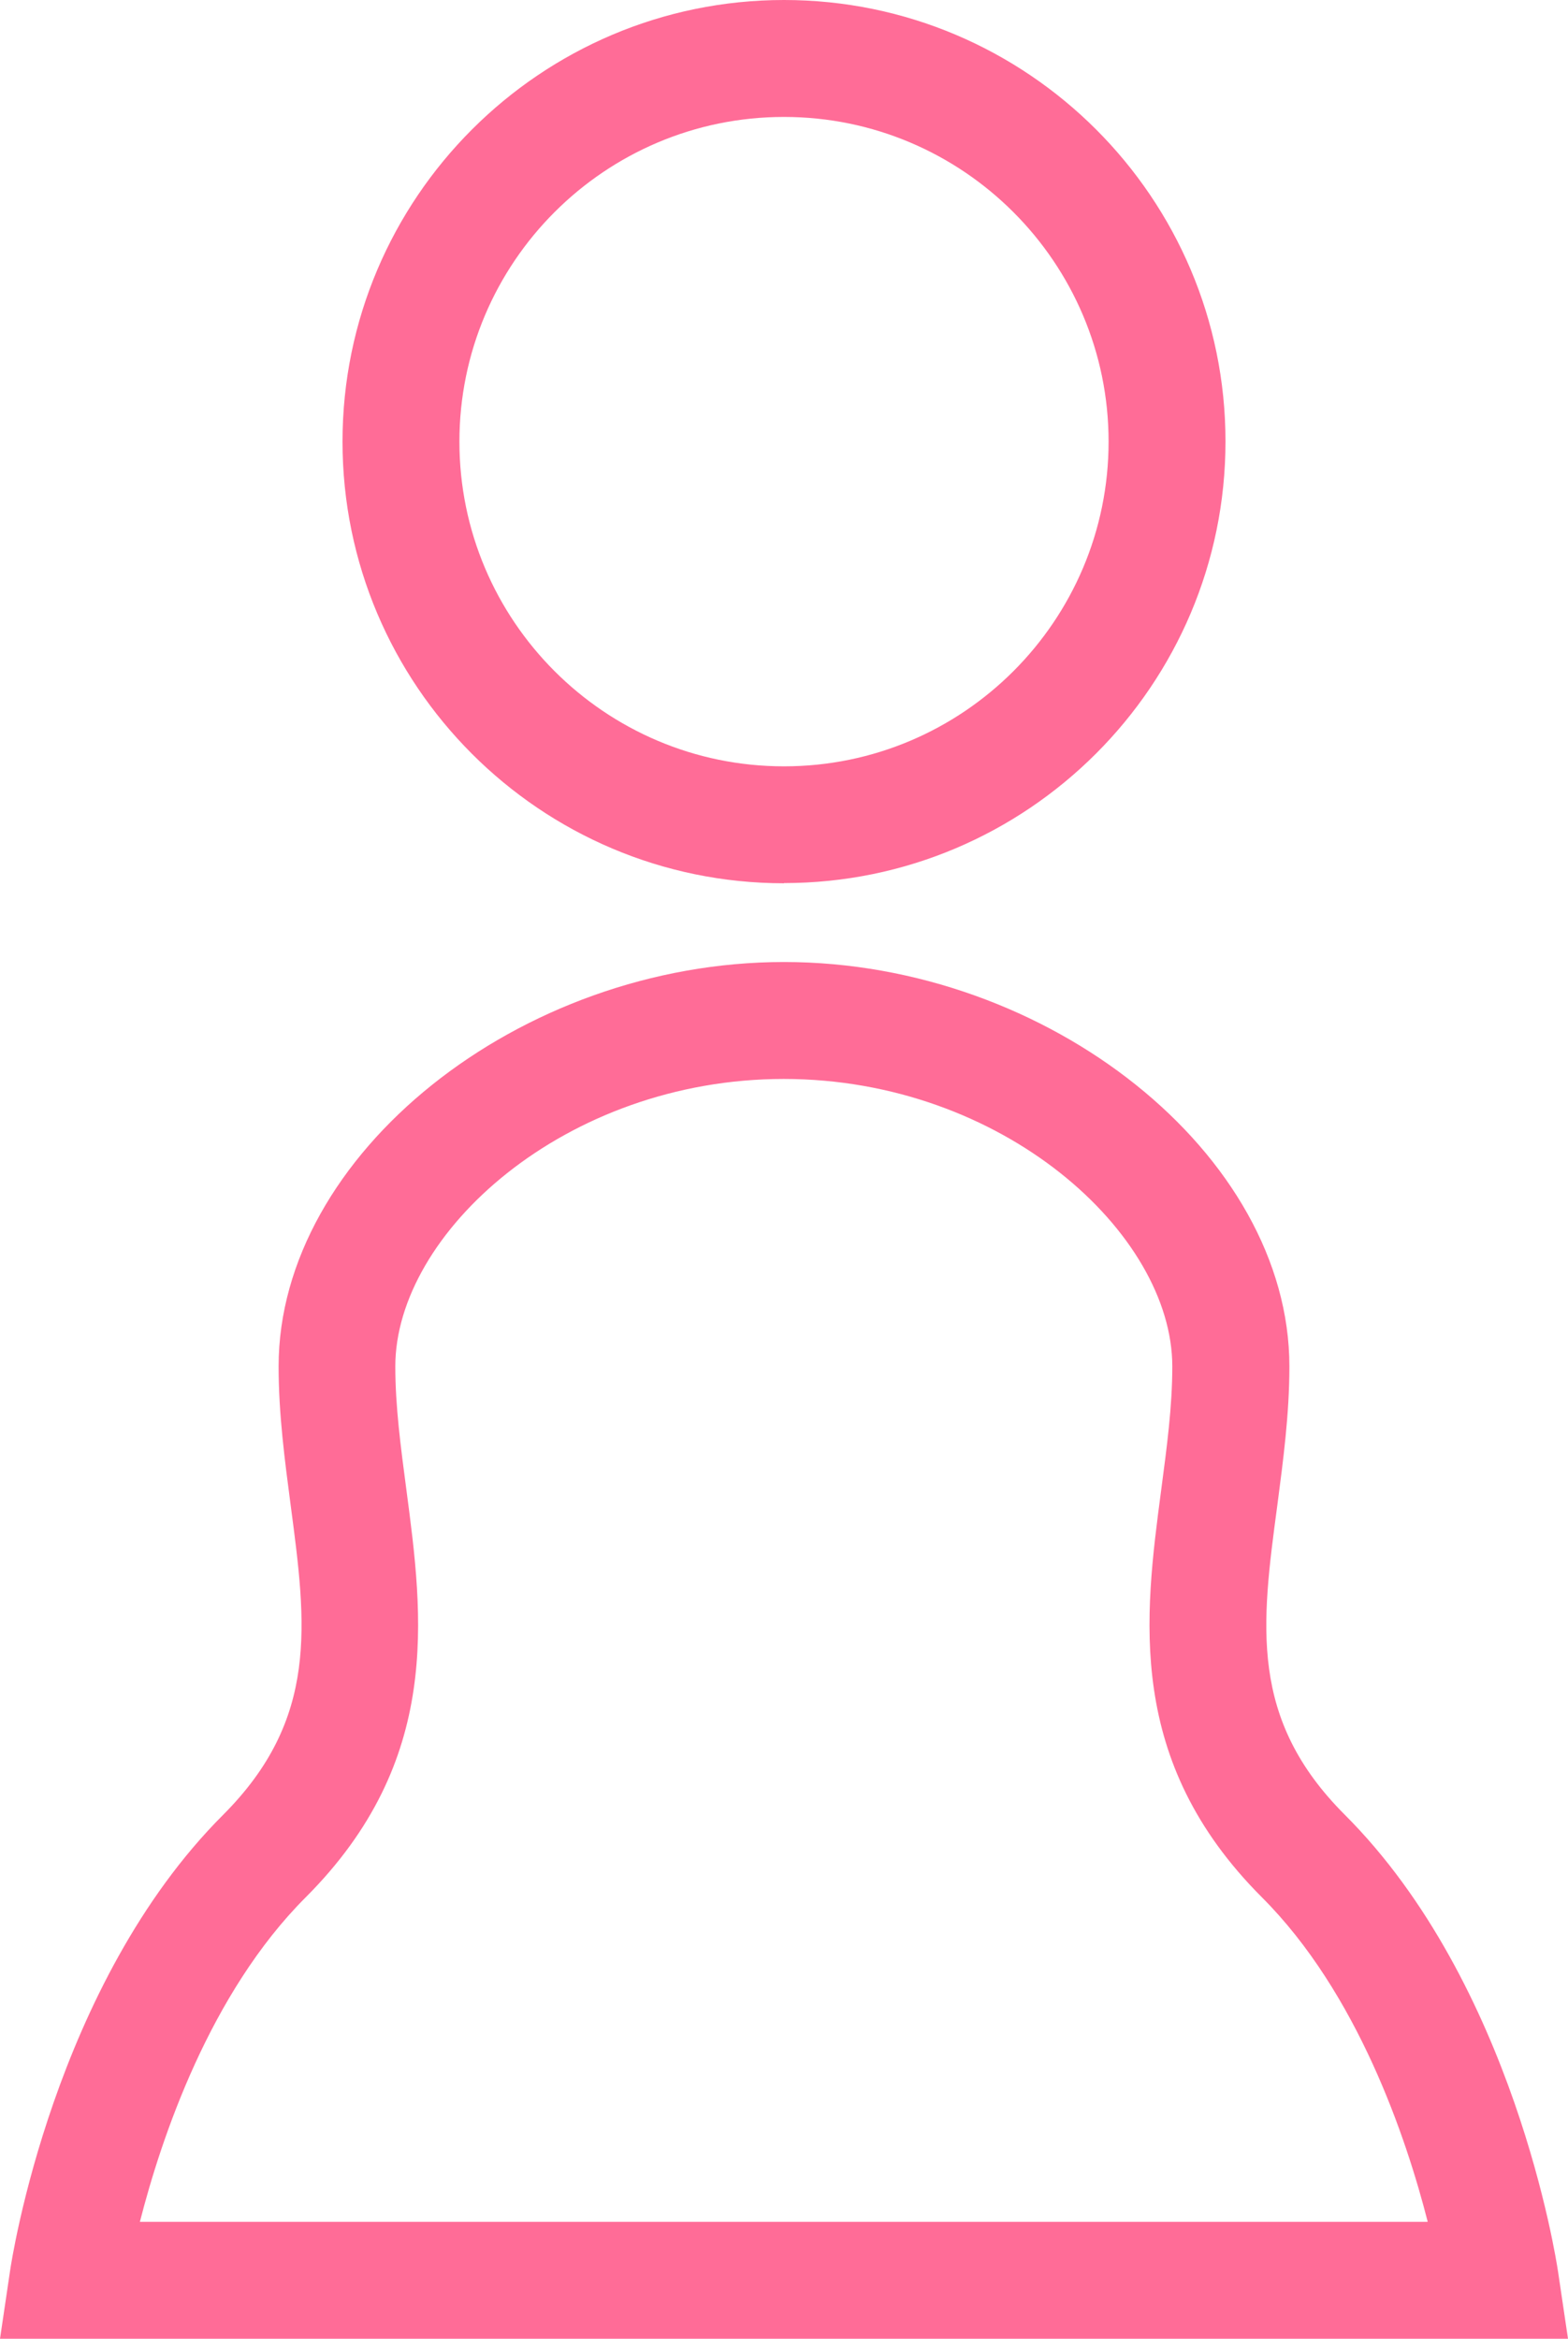
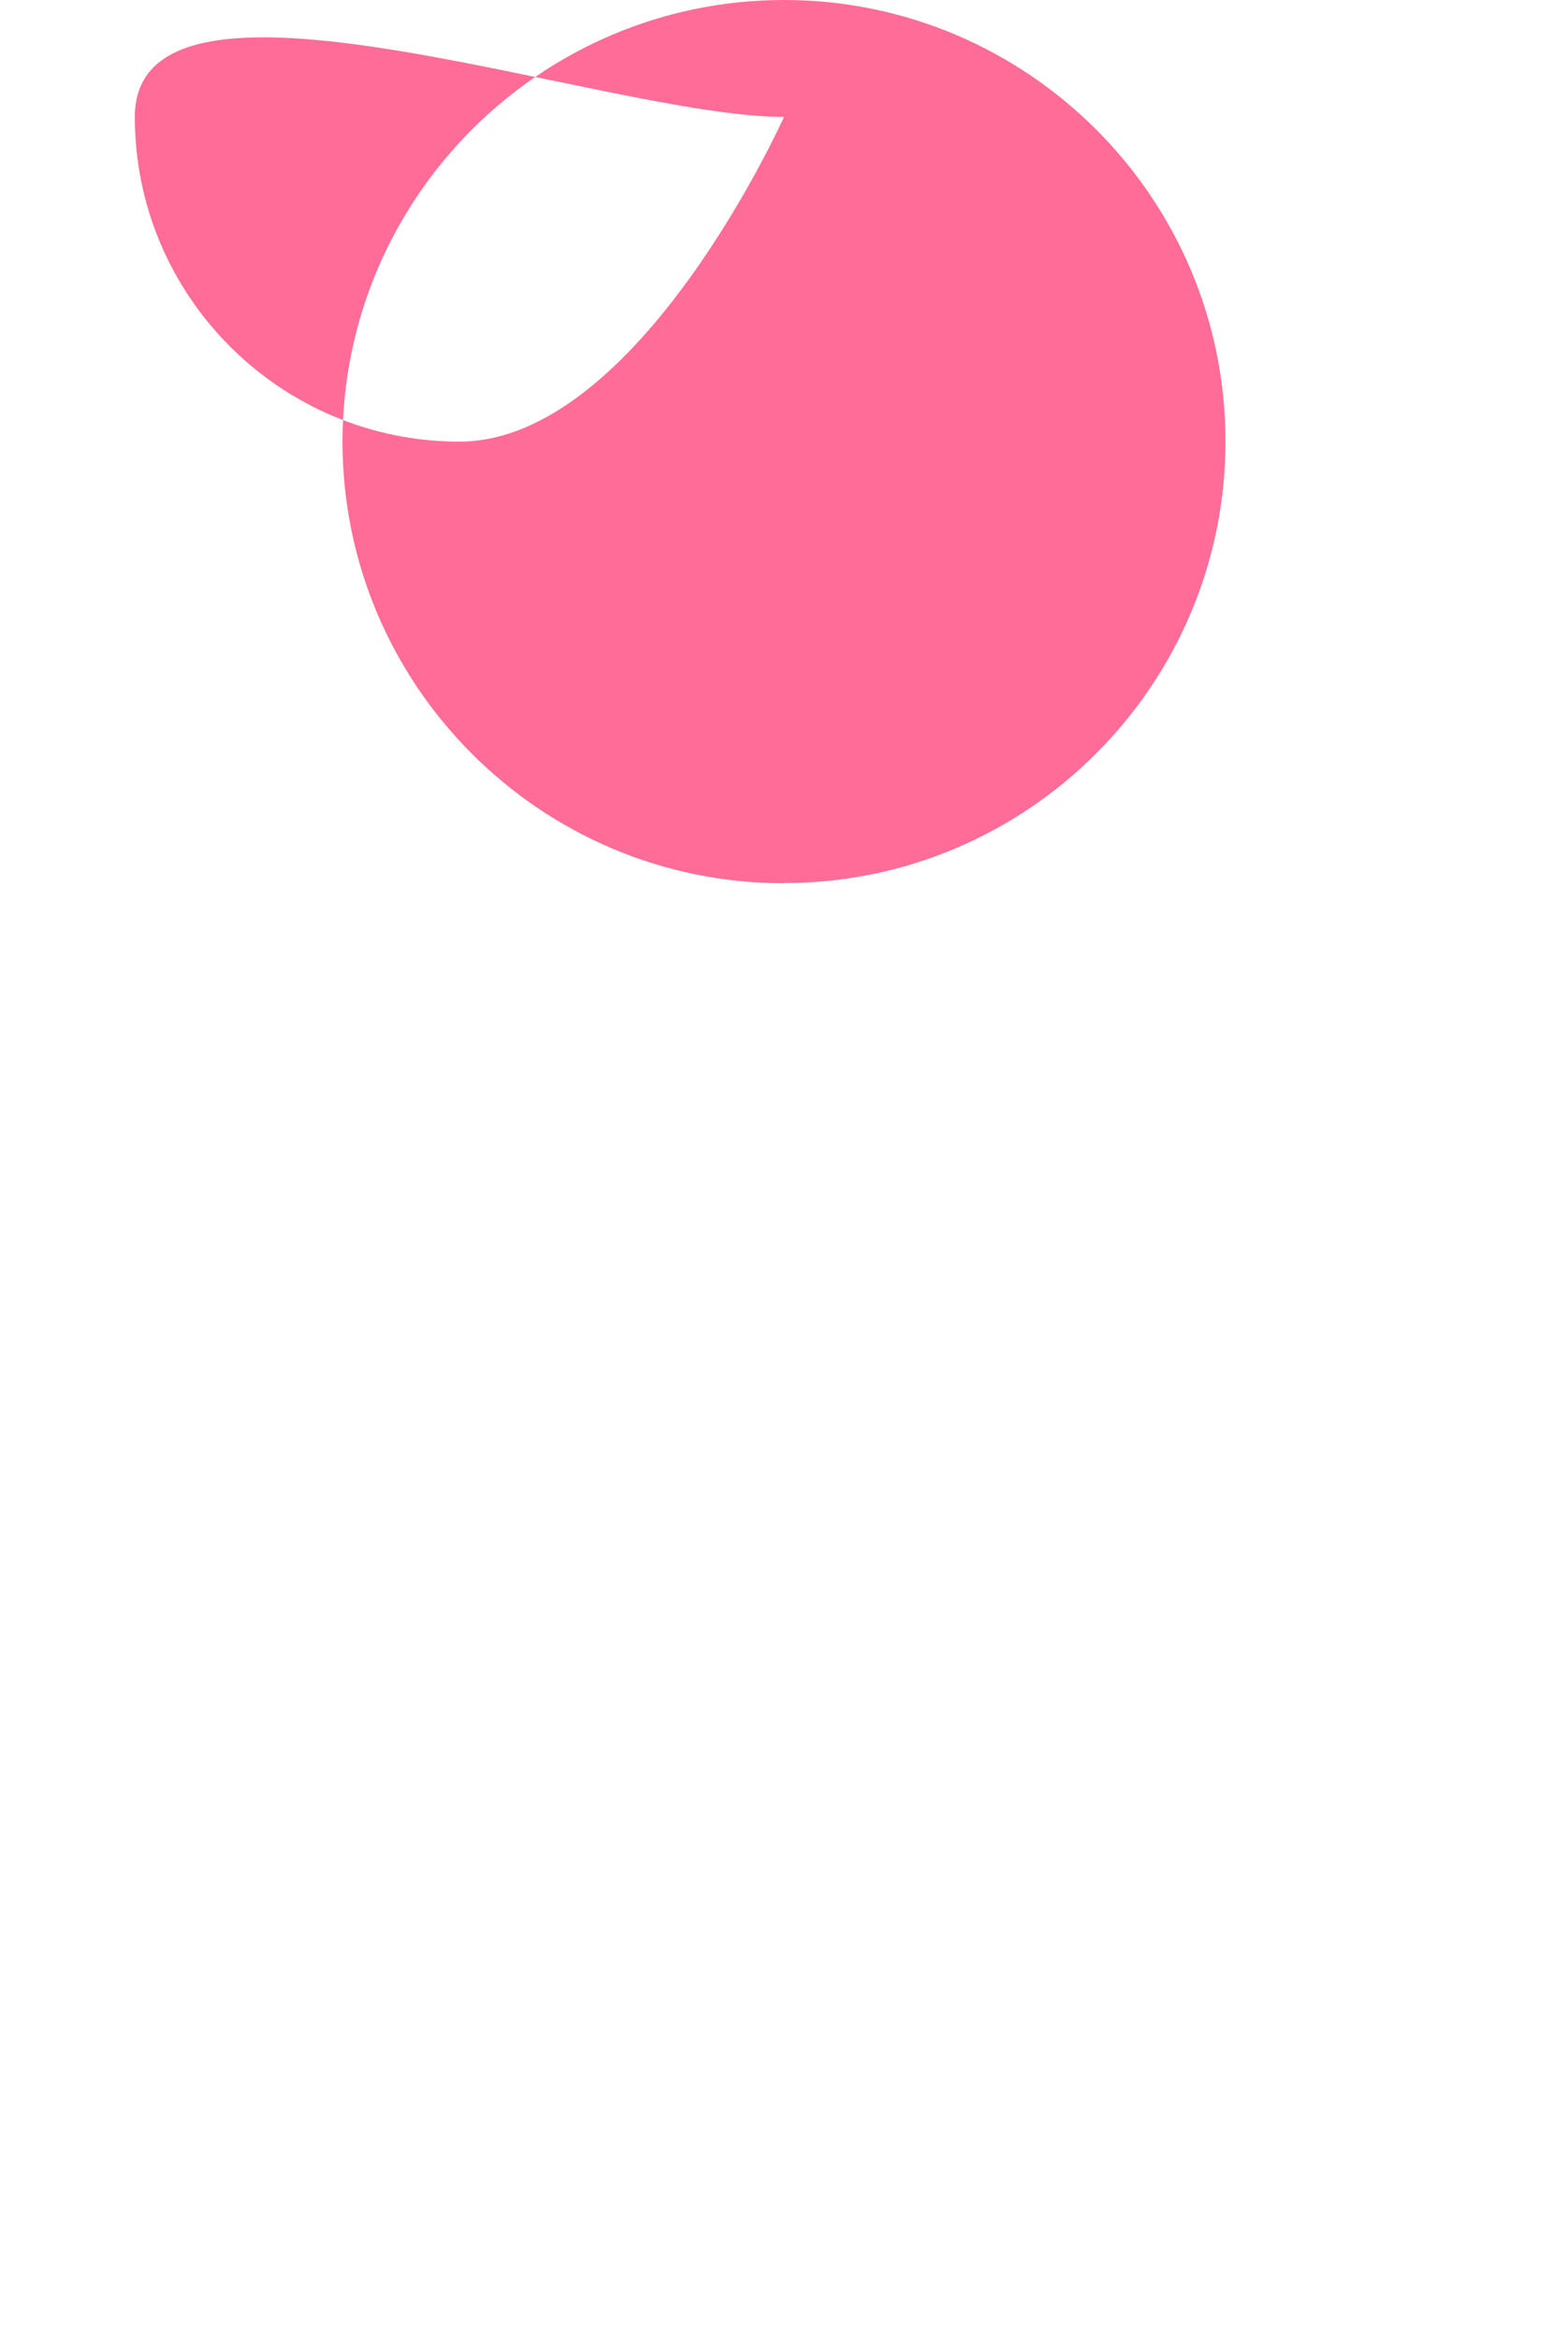
<svg xmlns="http://www.w3.org/2000/svg" id="_レイヤー_2" data-name="レイヤー 2" viewBox="0 0 80.48 120">
  <defs>
    <style>
      .cls-1 {
        fill: #ff6c97;
      }
    </style>
  </defs>
  <g id="_レイヤー_1-2" data-name="レイヤー 1">
    <g>
-       <path class="cls-1" d="m40.24,45.31c12.49,0,22.66-10.16,22.66-22.66S52.73,0,40.24,0s-22.66,10.16-22.66,22.66,10.16,22.66,22.66,22.66Zm0-39.31c9.18,0,16.66,7.47,16.66,16.66s-7.47,16.66-16.66,16.66-16.66-7.47-16.66-16.66S31.05,6,40.24,6Z" />
-       <path class="cls-1" d="m79.97,116.56c-.09-.6-2.26-14.77-10.95-23.45-4.92-4.92-4.28-9.75-3.46-15.87.3-2.3.62-4.67.62-7.13,0-10.86-12.36-20.75-25.94-20.75s-25.94,9.89-25.94,20.75c0,2.46.32,4.84.62,7.13.81,6.12,1.45,10.95-3.46,15.87C2.77,101.79.59,115.96.51,116.56l-.51,3.44h80.48l-.51-3.44Zm-72.79-2.56c1.1-4.31,3.59-11.73,8.51-16.65,7.01-7.01,6.03-14.39,5.17-20.9-.29-2.2-.57-4.28-.57-6.34,0-6.82,8.71-14.75,19.94-14.75s19.94,7.93,19.94,14.75c0,2.07-.28,4.14-.57,6.34-.86,6.51-1.84,13.89,5.17,20.9,4.92,4.92,7.41,12.34,8.51,16.65H7.18Z" />
+       <path class="cls-1" d="m40.24,45.31c12.49,0,22.66-10.16,22.66-22.66S52.73,0,40.24,0s-22.66,10.16-22.66,22.66,10.16,22.66,22.66,22.66Zm0-39.31s-7.47,16.66-16.66,16.66-16.66-7.47-16.66-16.66S31.05,6,40.24,6Z" />
    </g>
  </g>
</svg>